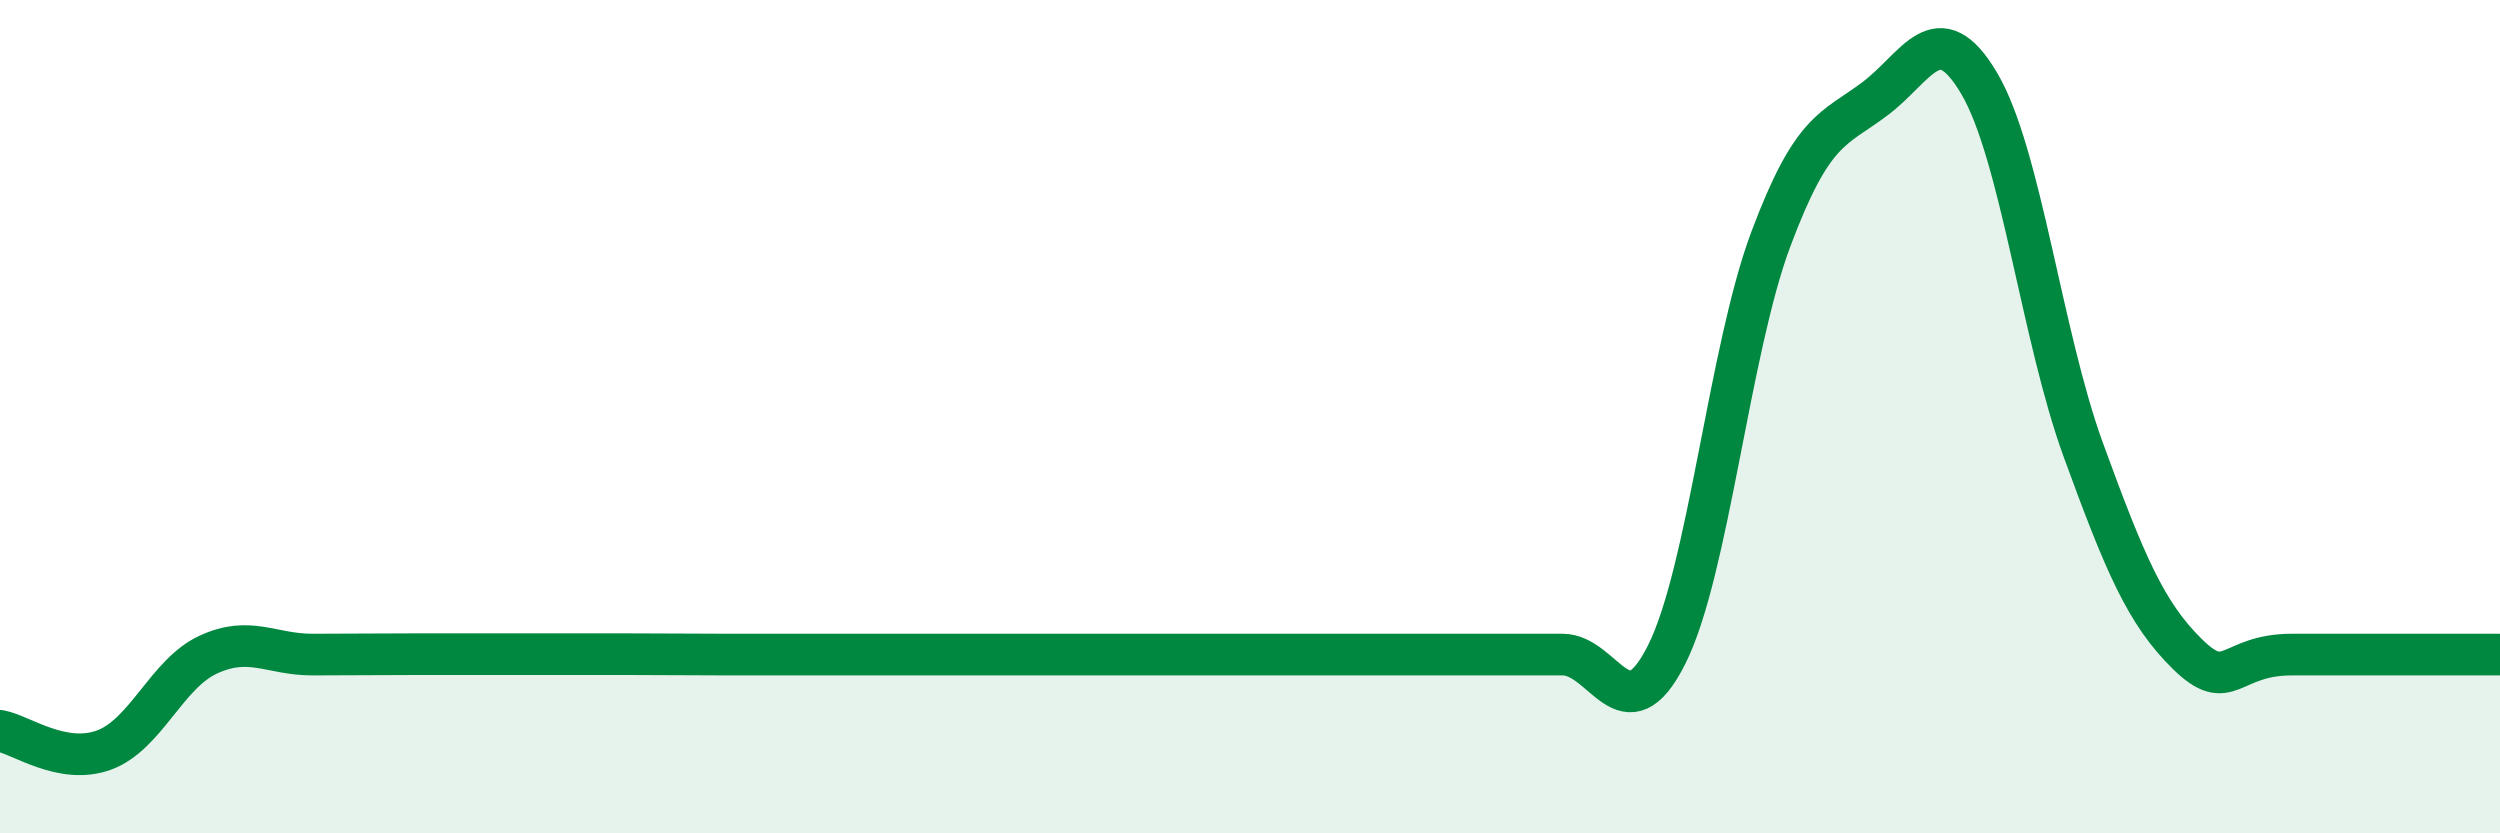
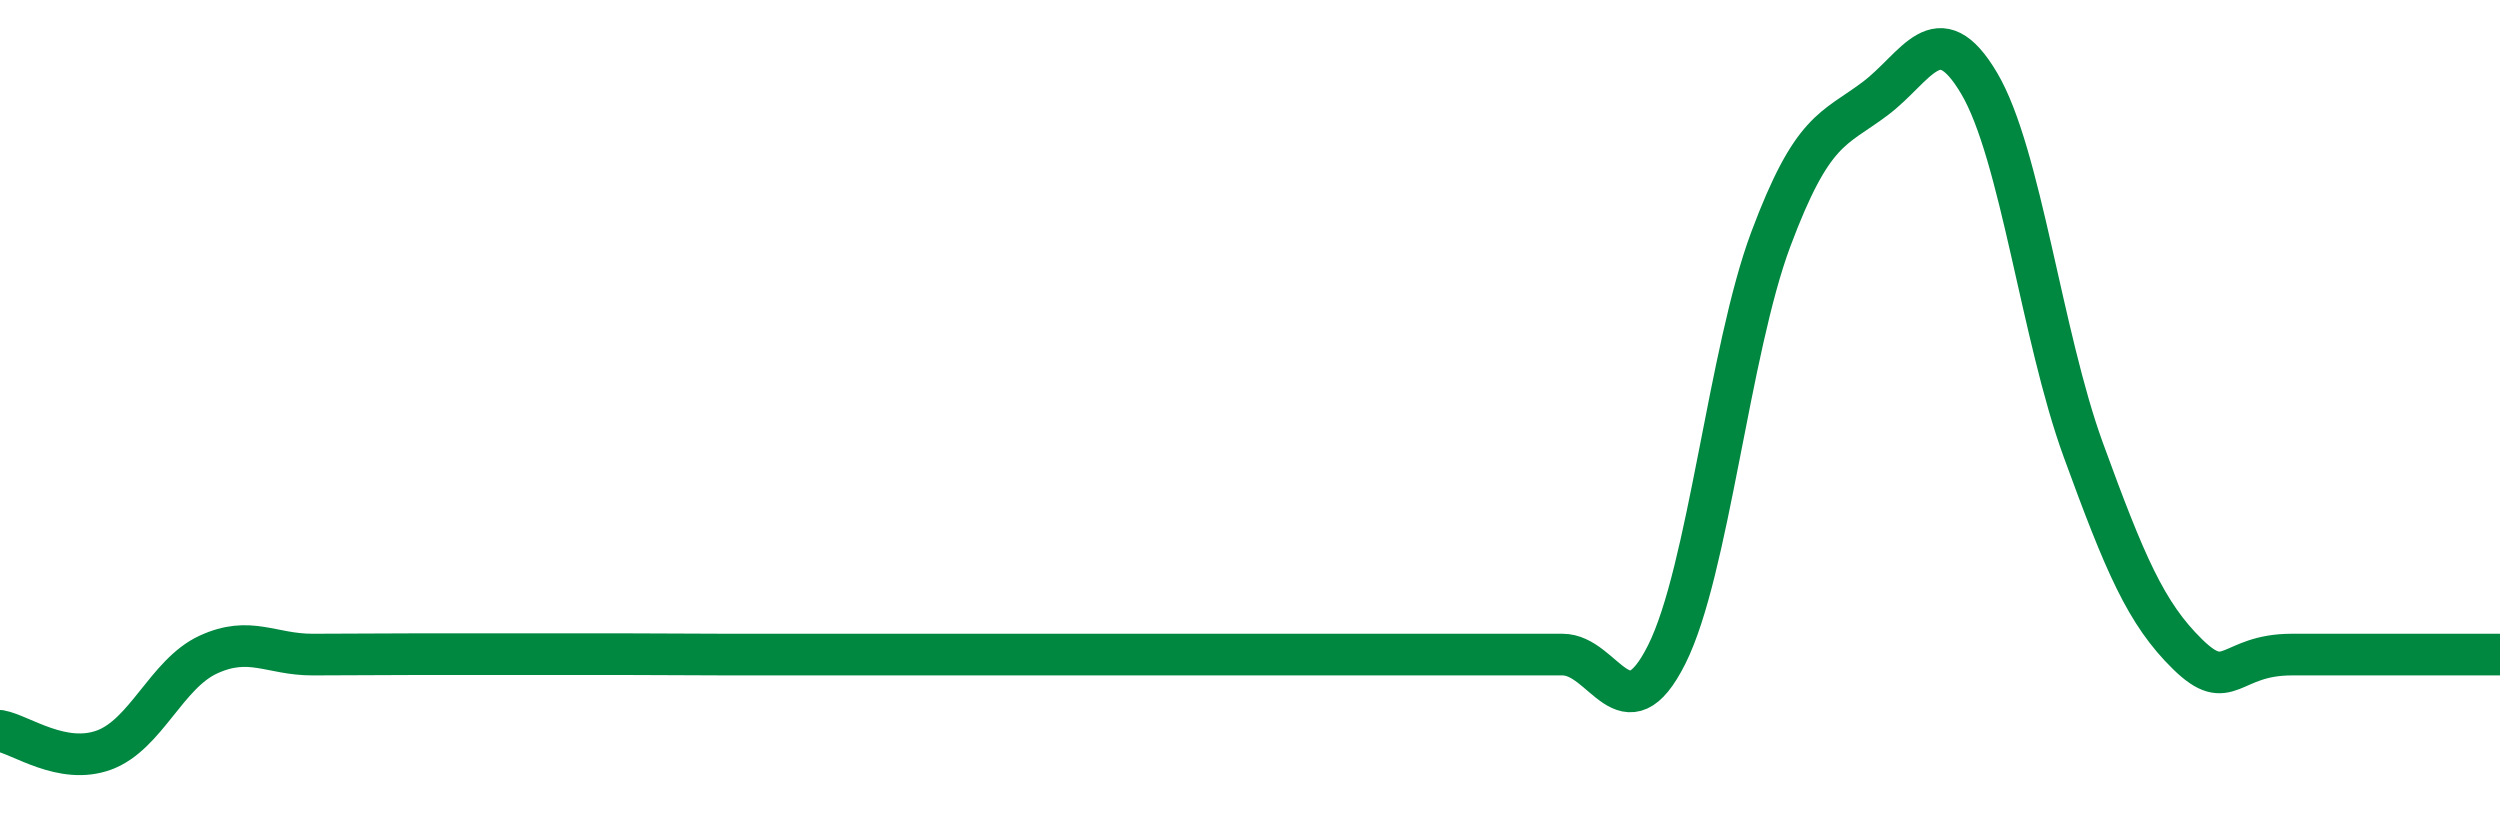
<svg xmlns="http://www.w3.org/2000/svg" width="60" height="20" viewBox="0 0 60 20">
-   <path d="M 0,17.54 C 0.5,17.63 1.5,18.37 2.5,18 C 3.5,17.63 4,16.17 5,15.71 C 6,15.25 6.5,15.71 7.5,15.71 C 8.5,15.71 9,15.7 10,15.7 C 11,15.7 11.5,15.7 12.5,15.7 C 13.5,15.7 14,15.7 15,15.7 C 16,15.7 16.5,15.71 17.5,15.71 C 18.5,15.71 19,15.71 20,15.71 C 21,15.71 21.5,15.71 22.5,15.71 C 23.5,15.71 24,15.71 25,15.71 C 26,15.71 26.5,15.71 27.5,15.71 C 28.5,15.71 29,15.71 30,15.71 C 31,15.71 31.5,15.71 32.5,15.71 C 33.5,15.71 34,15.71 35,15.71 C 36,15.71 36.5,15.71 37.5,15.71 C 38.5,15.71 39,17.7 40,15.71 C 41,13.72 41.5,8.41 42.5,5.74 C 43.5,3.07 44,3.12 45,2.37 C 46,1.62 46.5,0.31 47.5,2 C 48.5,3.69 49,8.06 50,10.8 C 51,13.54 51.5,14.72 52.5,15.7 C 53.5,16.68 53.5,15.71 55,15.71 C 56.5,15.71 59,15.71 60,15.71L60 20L0 20Z" fill="#008740" opacity="0.1" stroke-linecap="round" stroke-linejoin="round" />
-   <path d="M 0,17.54 C 0.5,17.63 1.5,18.37 2.5,18 C 3.5,17.63 4,16.17 5,15.71 C 6,15.25 6.5,15.71 7.5,15.71 C 8.5,15.71 9,15.7 10,15.7 C 11,15.7 11.5,15.7 12.5,15.7 C 13.5,15.7 14,15.7 15,15.7 C 16,15.7 16.5,15.71 17.5,15.71 C 18.5,15.71 19,15.71 20,15.71 C 21,15.71 21.5,15.71 22.5,15.71 C 23.5,15.71 24,15.71 25,15.71 C 26,15.71 26.5,15.71 27.5,15.71 C 28.5,15.71 29,15.71 30,15.71 C 31,15.71 31.5,15.71 32.5,15.71 C 33.5,15.71 34,15.71 35,15.71 C 36,15.71 36.5,15.71 37.5,15.71 C 38.5,15.71 39,17.7 40,15.71 C 41,13.72 41.5,8.41 42.5,5.74 C 43.5,3.07 44,3.12 45,2.37 C 46,1.62 46.5,0.31 47.5,2 C 48.5,3.69 49,8.06 50,10.8 C 51,13.54 51.5,14.72 52.5,15.7 C 53.5,16.68 53.5,15.71 55,15.71 C 56.5,15.71 59,15.71 60,15.71" stroke="#008740" stroke-width="1" fill="none" stroke-linecap="round" stroke-linejoin="round" />
+   <path d="M 0,17.54 C 0.5,17.63 1.5,18.37 2.5,18 C 3.5,17.63 4,16.17 5,15.71 C 6,15.25 6.5,15.71 7.5,15.71 C 8.5,15.71 9,15.7 10,15.7 C 11,15.7 11.5,15.7 12.5,15.7 C 13.5,15.7 14,15.7 15,15.7 C 16,15.7 16.5,15.71 17.5,15.71 C 18.5,15.71 19,15.71 20,15.71 C 23.5,15.71 24,15.71 25,15.71 C 26,15.71 26.5,15.71 27.5,15.71 C 28.5,15.71 29,15.71 30,15.71 C 31,15.71 31.5,15.71 32.5,15.71 C 33.5,15.71 34,15.71 35,15.71 C 36,15.71 36.5,15.71 37.5,15.71 C 38.5,15.71 39,17.7 40,15.71 C 41,13.72 41.5,8.41 42.5,5.74 C 43.5,3.07 44,3.12 45,2.37 C 46,1.62 46.5,0.31 47.5,2 C 48.5,3.69 49,8.06 50,10.8 C 51,13.54 51.5,14.72 52.5,15.7 C 53.5,16.68 53.5,15.71 55,15.71 C 56.5,15.71 59,15.71 60,15.71" stroke="#008740" stroke-width="1" fill="none" stroke-linecap="round" stroke-linejoin="round" />
</svg>